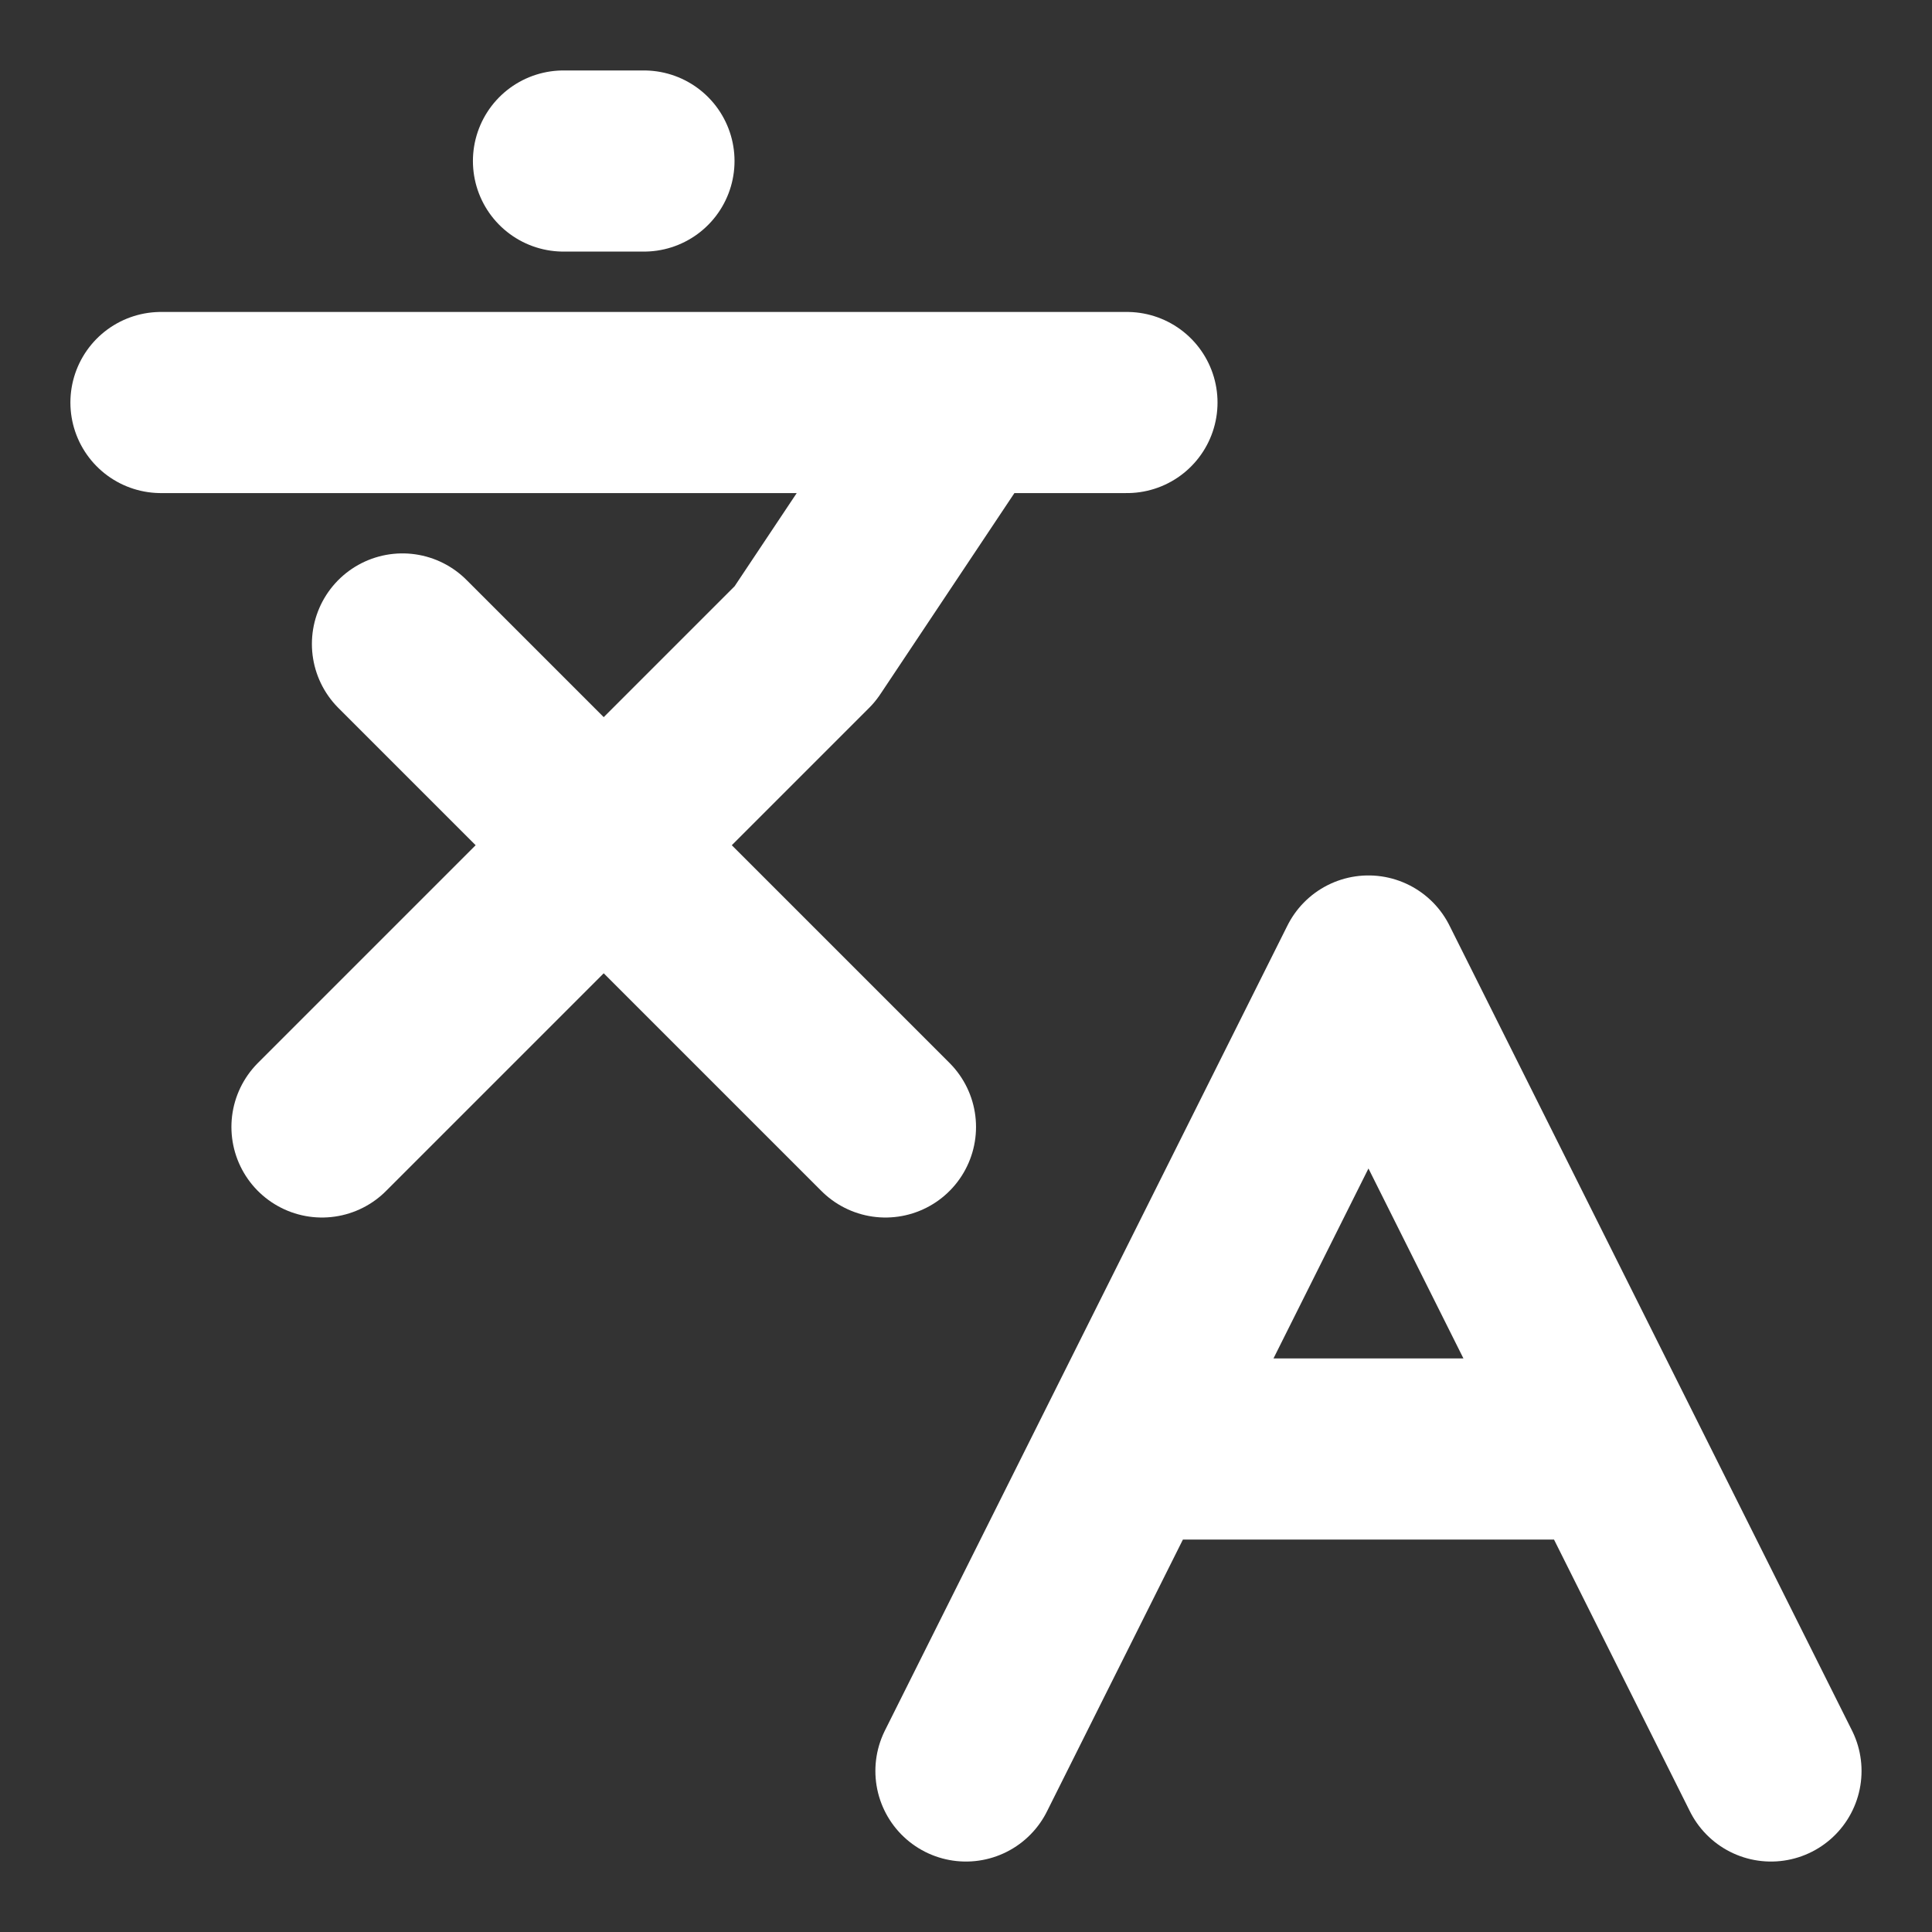
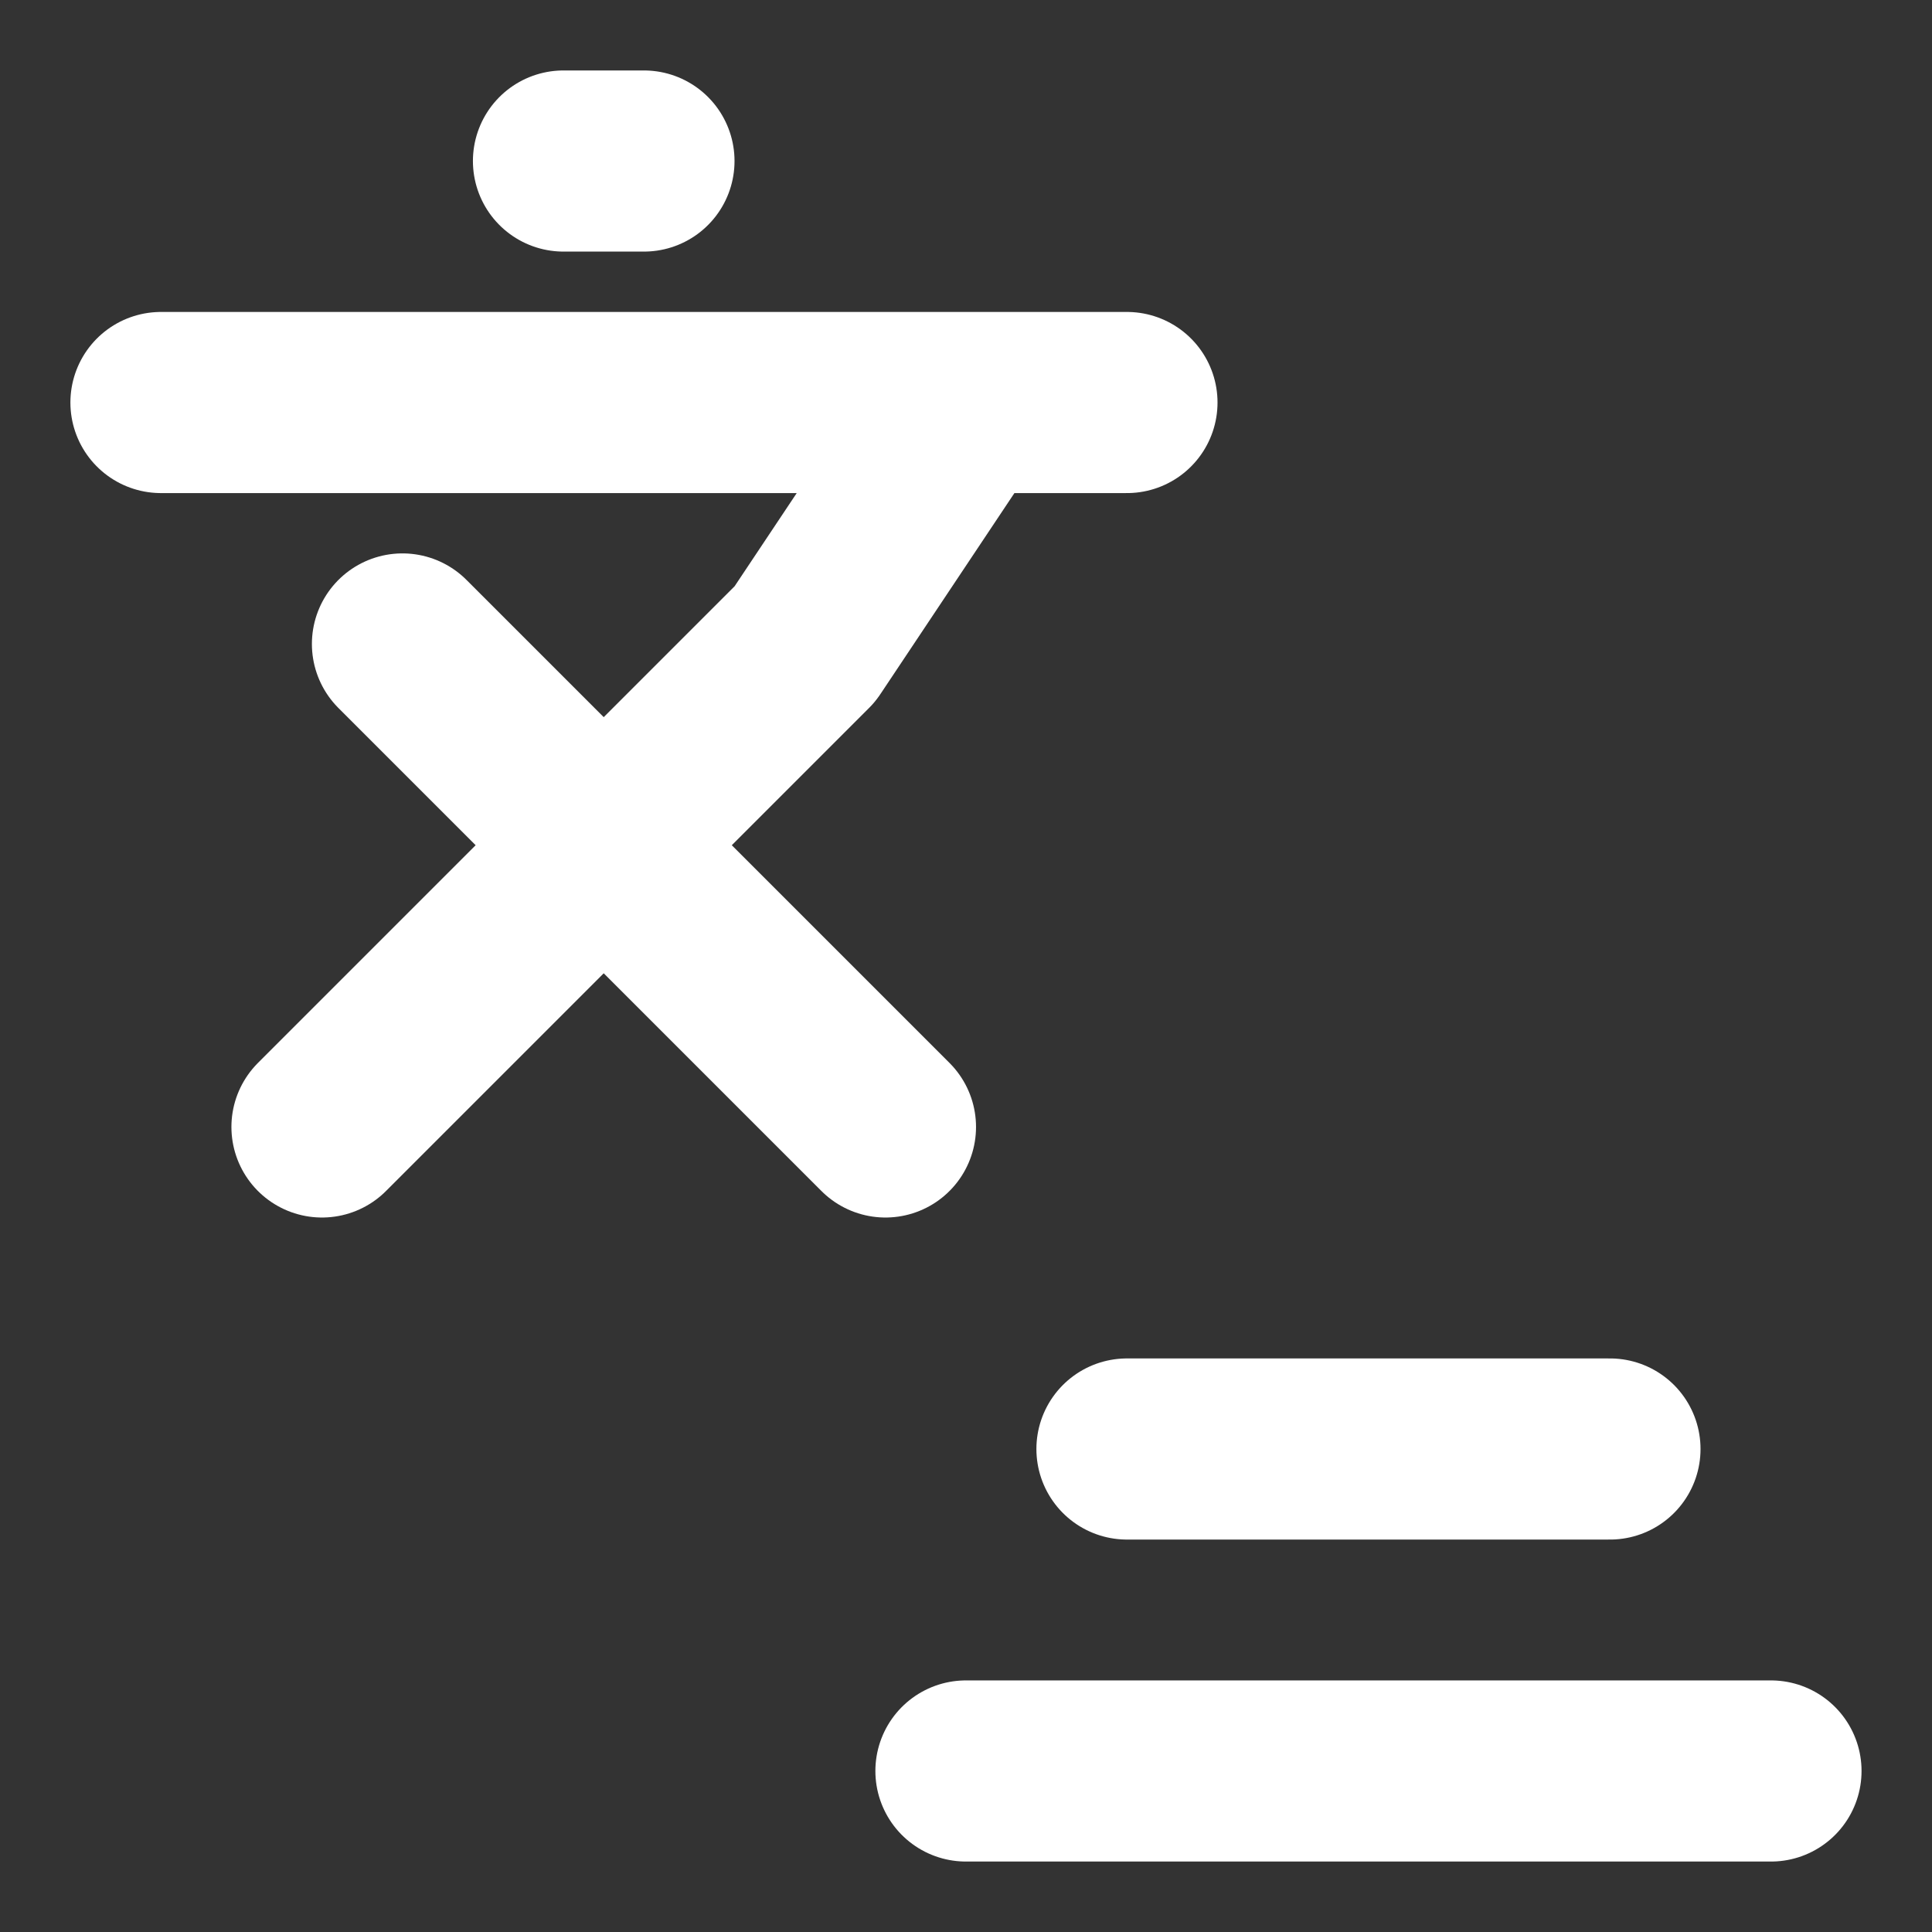
<svg xmlns="http://www.w3.org/2000/svg" width="32" height="32" viewBox="0 0 32 32" fill="none">
  <rect x="0" y="0" width="32" height="32" fill="#333333" stroke="none" />
-   <path d="M6.666 10.666L14.666 18.666M5.333 18.666L13.333 10.666L15.999 6.667M2.666 6.667H18.666M9.333 2.667H10.666M29.333 29.333L22.666 16L15.999 29.333M18.666 24H26.666" stroke="white" stroke-width="3" stroke-linecap="round" stroke-linejoin="round" />
+   <path d="M6.666 10.666L14.666 18.666M5.333 18.666L13.333 10.666L15.999 6.667M2.666 6.667H18.666M9.333 2.667H10.666M29.333 29.333L15.999 29.333M18.666 24H26.666" stroke="white" stroke-width="3" stroke-linecap="round" stroke-linejoin="round" />
</svg>